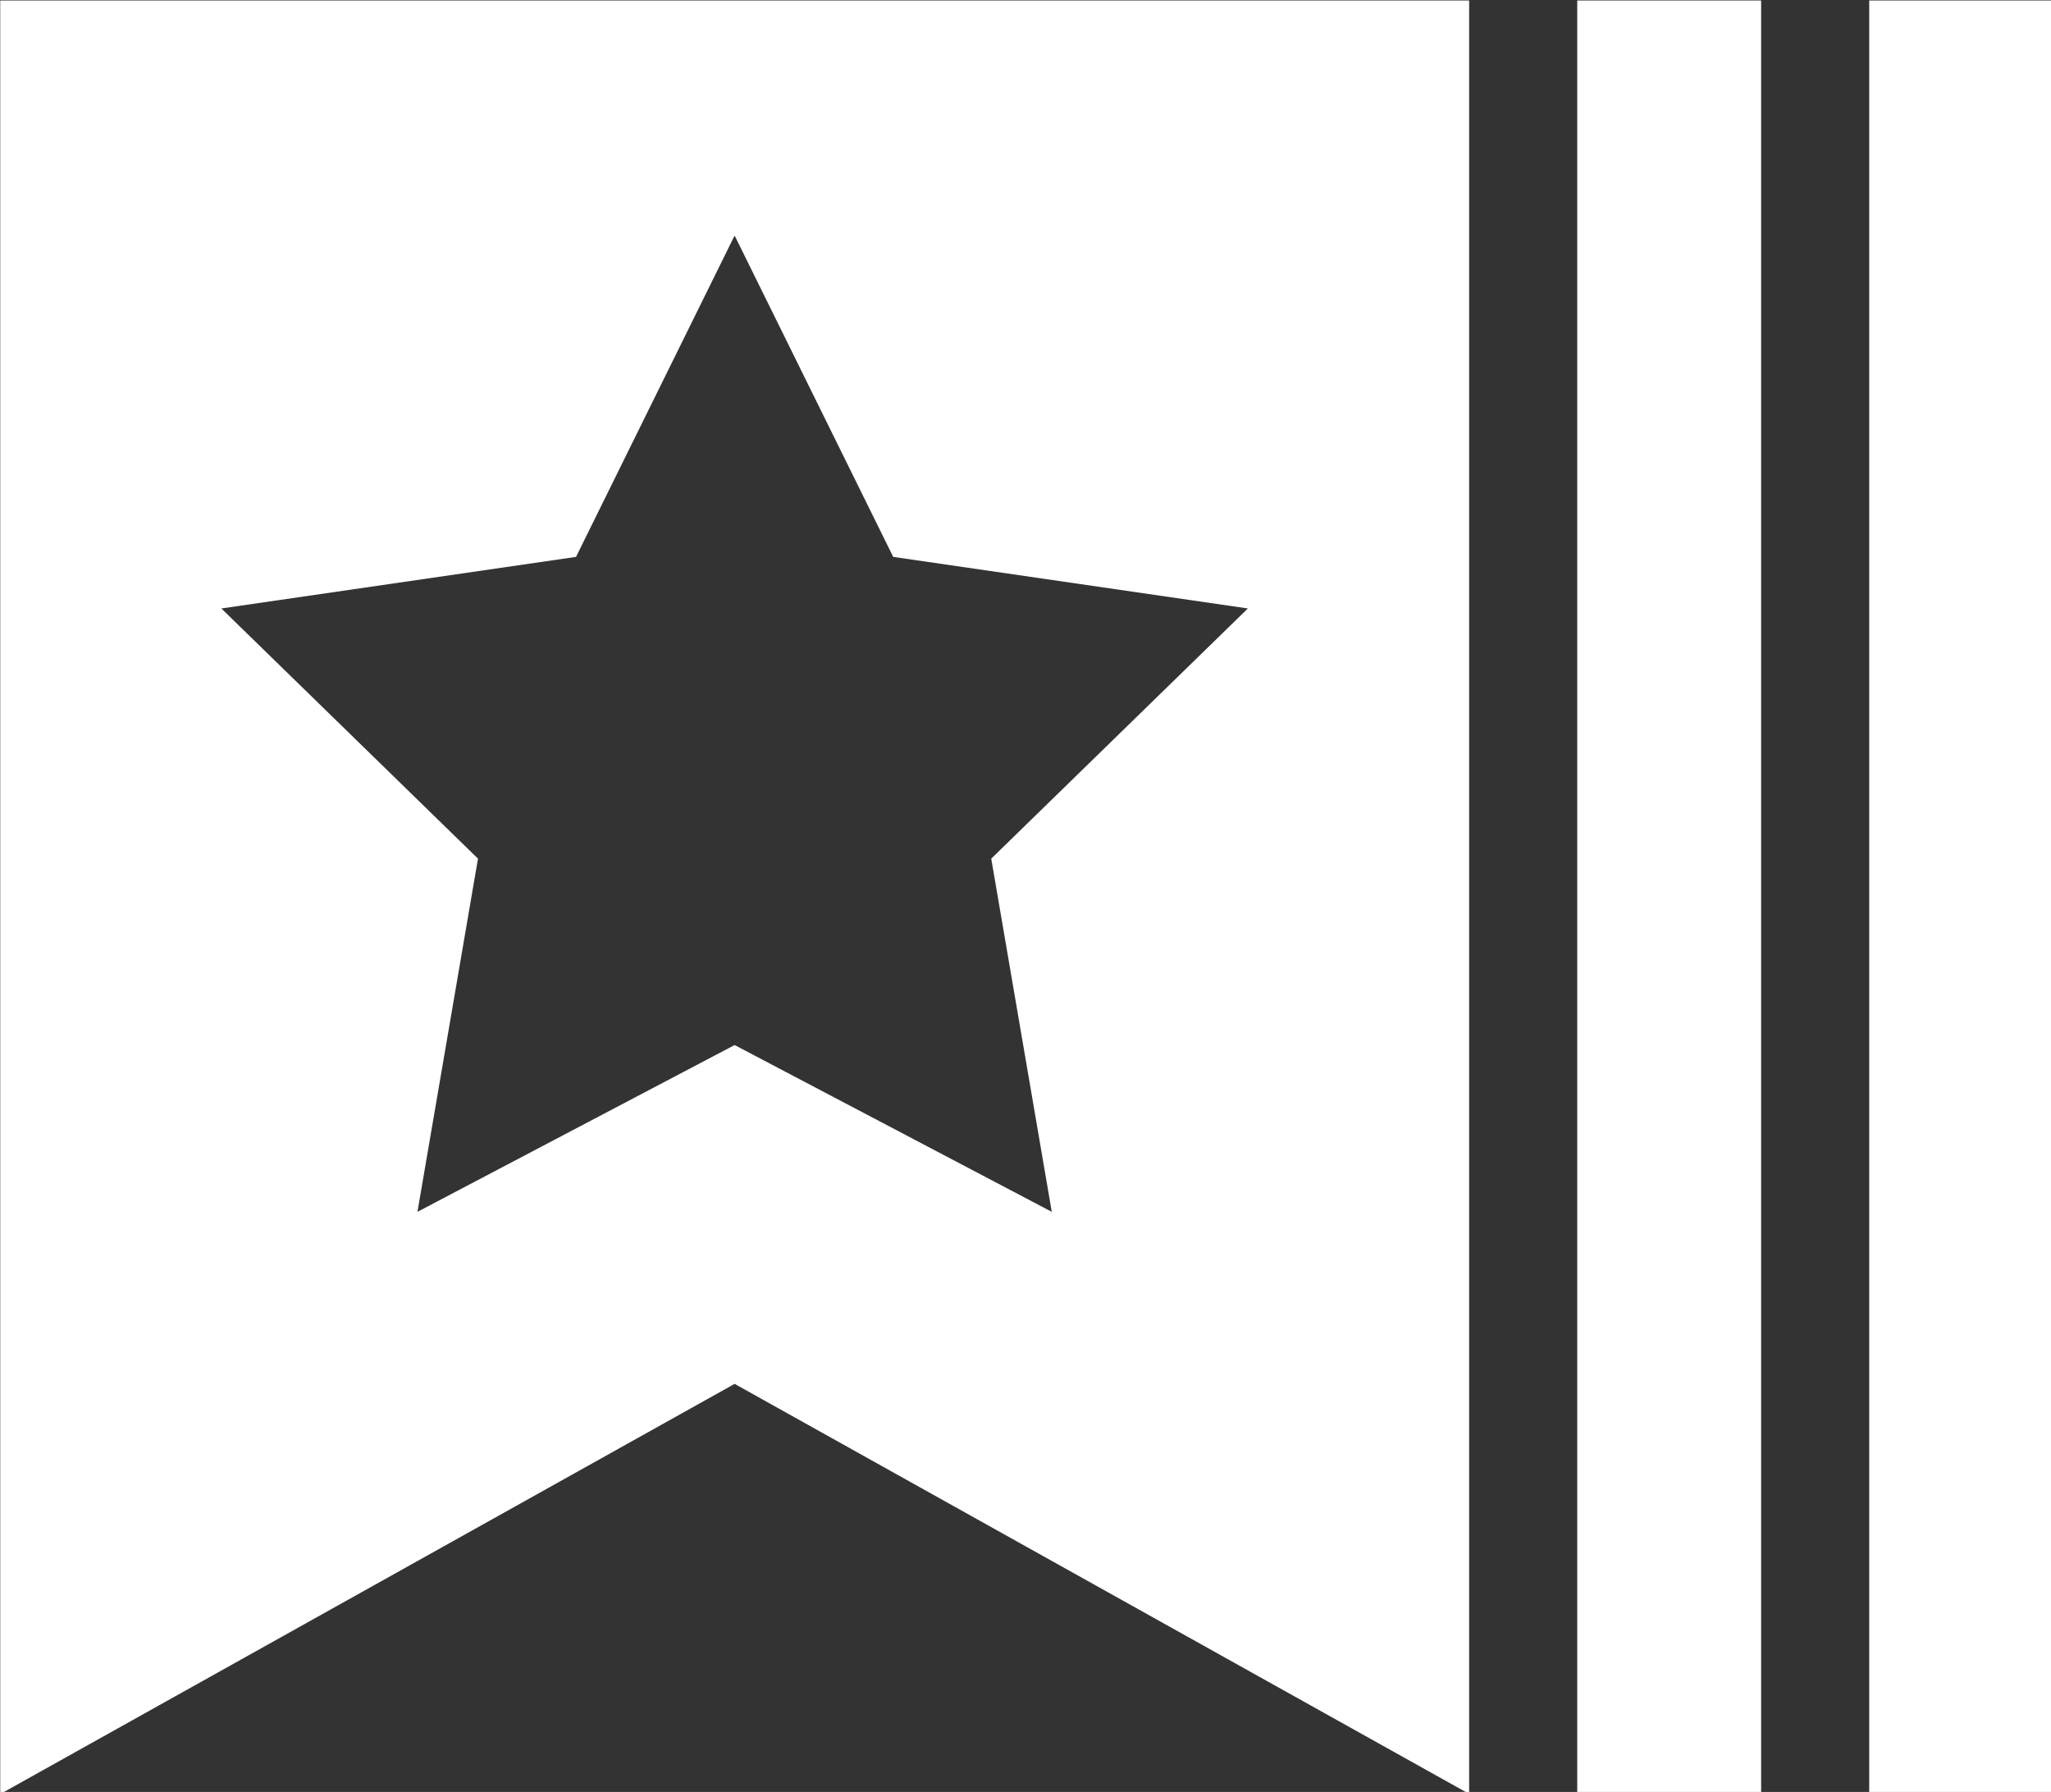
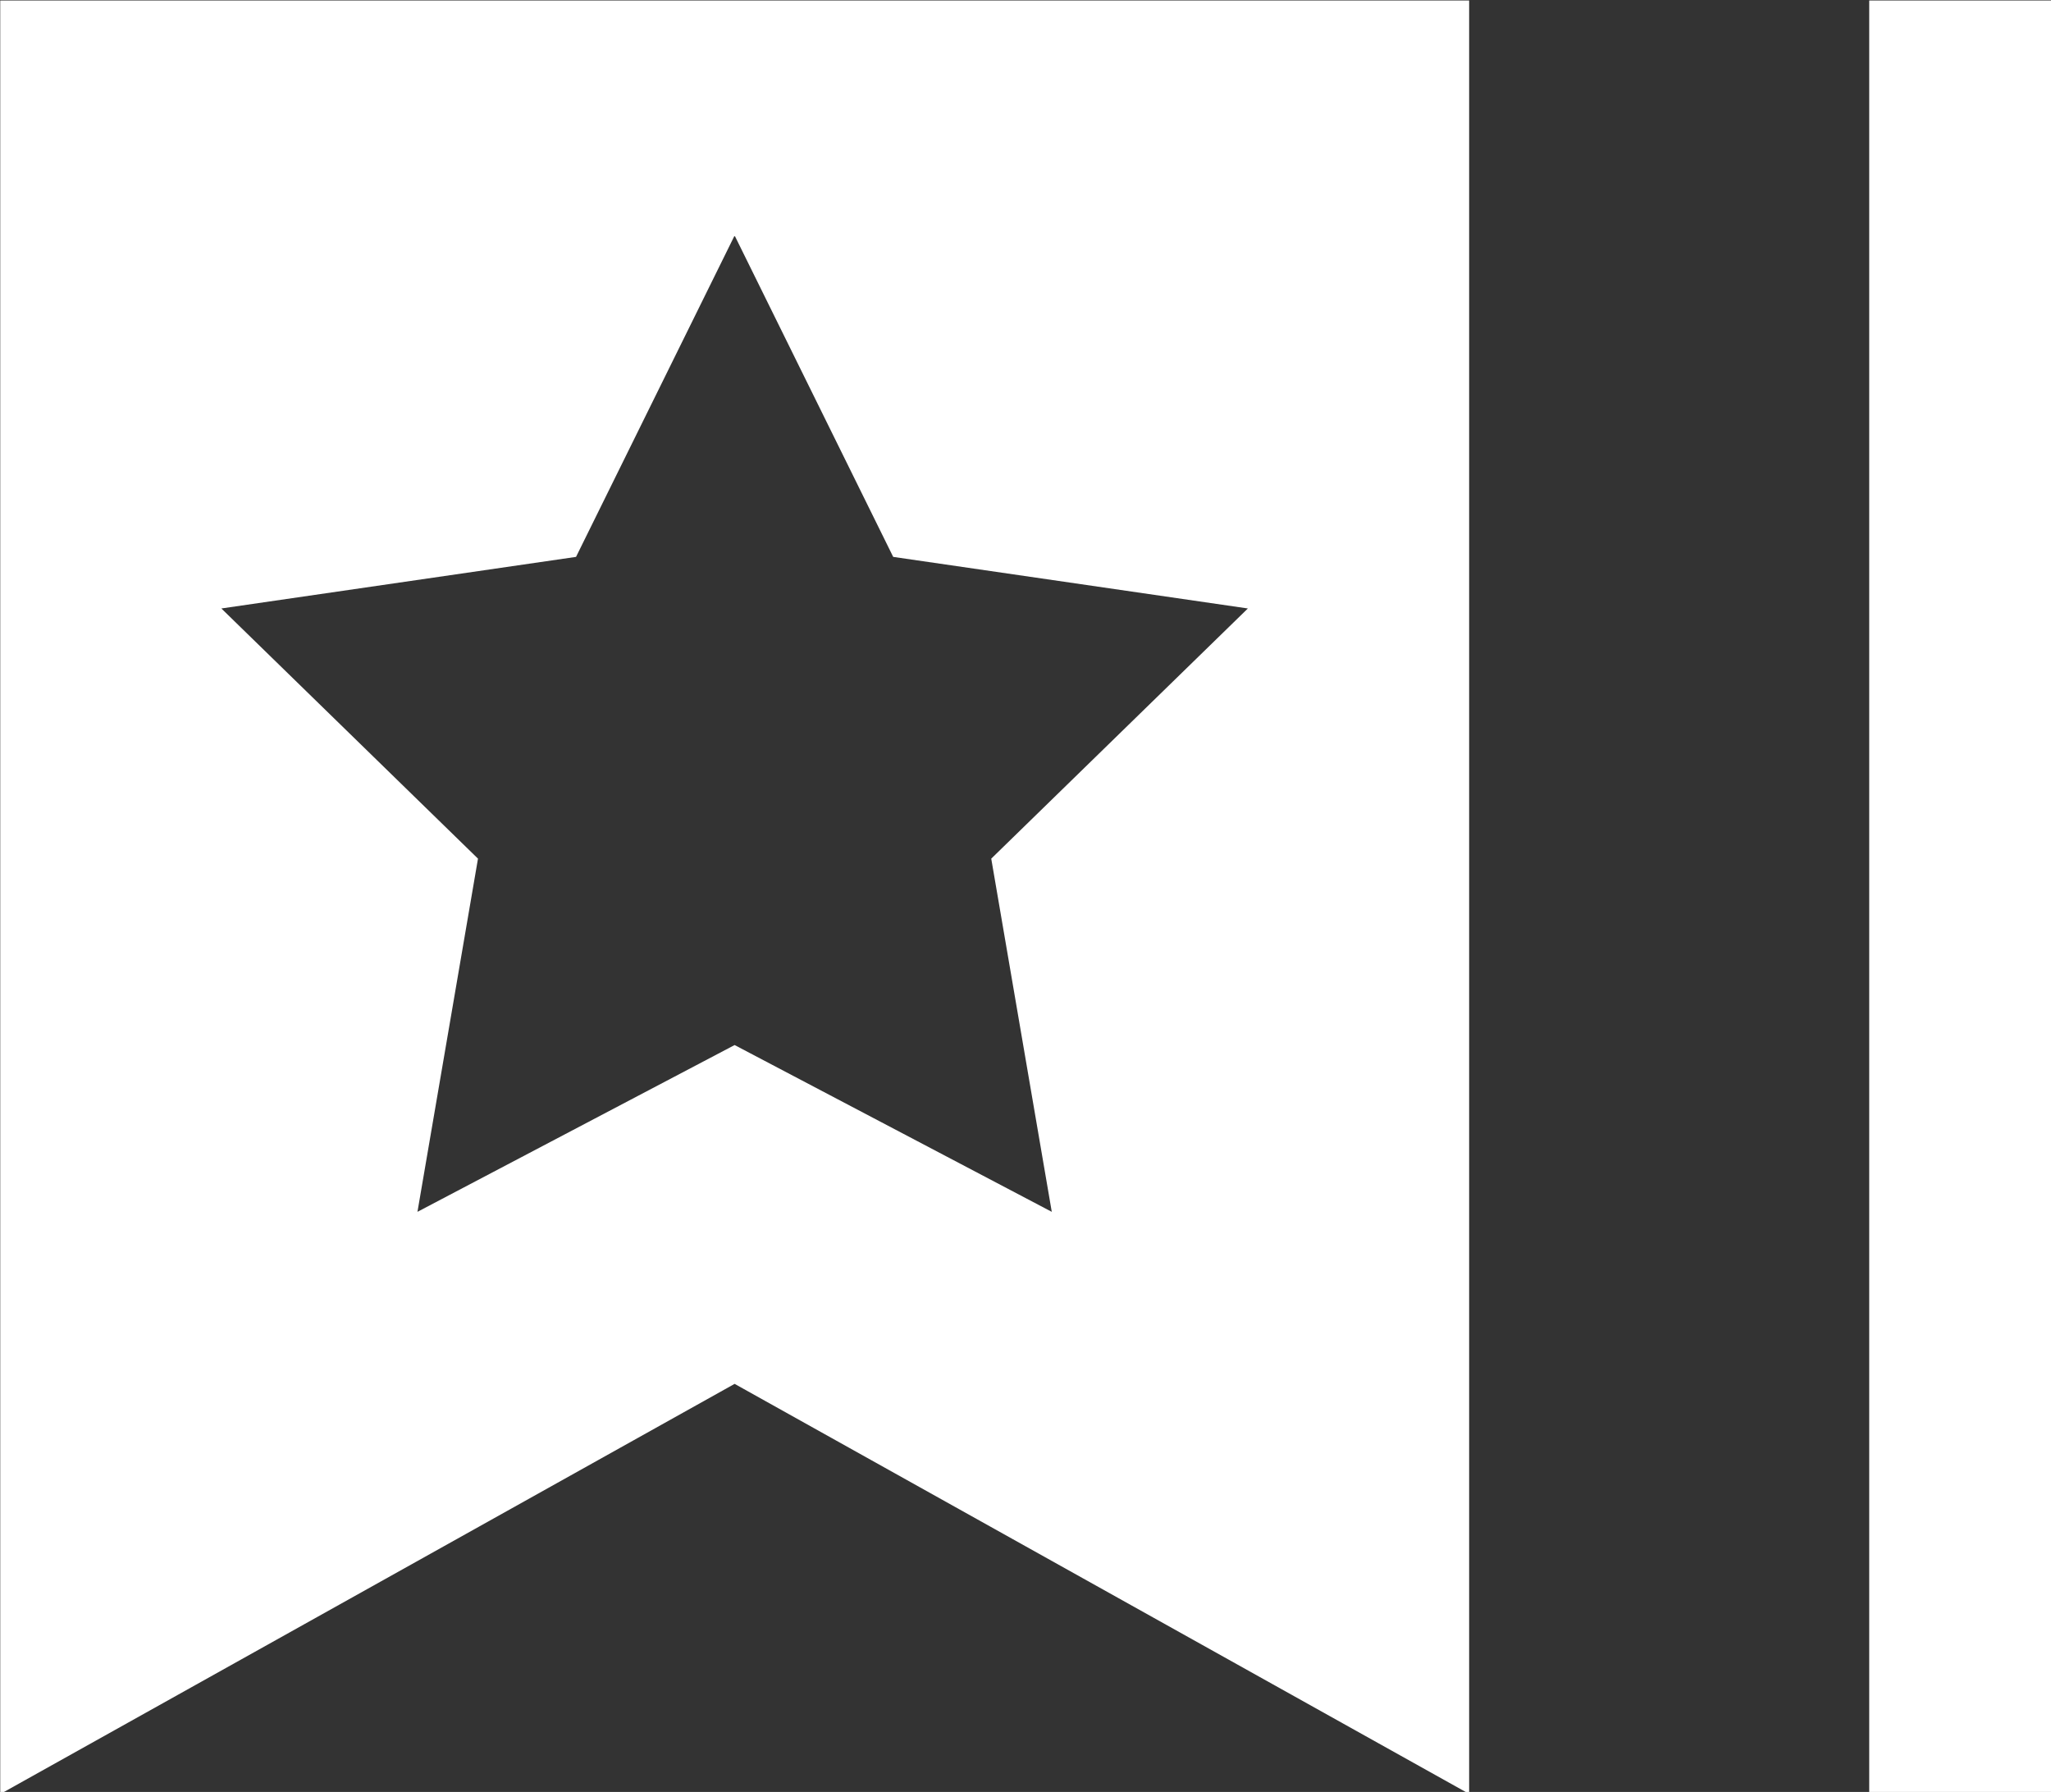
<svg xmlns="http://www.w3.org/2000/svg" xmlns:ns1="http://sodipodi.sourceforge.net/DTD/sodipodi-0.dtd" xmlns:ns2="http://www.inkscape.org/namespaces/inkscape" version="1.1" id="Layer_1" x="0px" y="0px" viewBox="0 0 522.014 456.011" enable-background="new 0 0 1690.3 1821.3" xml:space="preserve" ns1:docname="Icon_white.svg" width="522.014" height="456.011" ns2:export-filename="/home/anxhelo/Documents/icon-color.png" ns2:export-xdpi="96" ns2:export-ydpi="96" ns2:version="0.92+devel unknown">
  <rect x="0" y="0" width="522.014" height="456.011" fill="#333333" stroke="none" />
  <defs id="defs4198" />
  <ns1:namedview pagecolor="#ffffff" bordercolor="#666666" ns2:document-rotation="0" borderopacity="1" objecttolerance="10" gridtolerance="10" guidetolerance="10" ns2:pageopacity="0" ns2:pageshadow="2" ns2:window-width="1366" ns2:window-height="699" id="namedview4196" showgrid="false" ns2:zoom="0.13479383" ns2:cx="-298.46548" ns2:cy="306.3778" ns2:window-x="0" ns2:window-y="0" ns2:window-maximized="1" ns2:current-layer="Layer_1" fit-margin-top="0" fit-margin-left="0" fit-margin-right="0" fit-margin-bottom="0" />
  <g id="g4193" transform="matrix(0.393,0,0,0.393,-66.906,-129.571)" style="fill:#ffffff">
-     <path fill="#62B547" d="M 170.4,1491.4 646,1225.8 1121.7,1491.3 V 330 H 170.4 Z M 543.3,690.3 646,482.2 l 102.7,208.1 229.7,33.4 -166.2,162 39.2,228.7 -205.4,-108 -205.4,108 39.2,-228.7 -166.2,-162 z" id="path4187" ns2:connector-curvature="0" style="fill:#ffffff" />
-     <rect x="1191.7" y="330" fill="#62B547" width="119.1" height="1161.4" id="rect4189" style="fill:#ffffff" />
+     <path fill="#62B547" d="M 170.4,1491.4 646,1225.8 1121.7,1491.3 V 330 H 170.4 M 543.3,690.3 646,482.2 l 102.7,208.1 229.7,33.4 -166.2,162 39.2,228.7 -205.4,-108 -205.4,108 39.2,-228.7 -166.2,-162 z" id="path4187" ns2:connector-curvature="0" style="fill:#ffffff" />
    <rect x="1380.8" y="330" fill="#62B547" width="119.1" height="1161.4" id="rect4191" style="fill:#ffffff" />
  </g>
</svg>